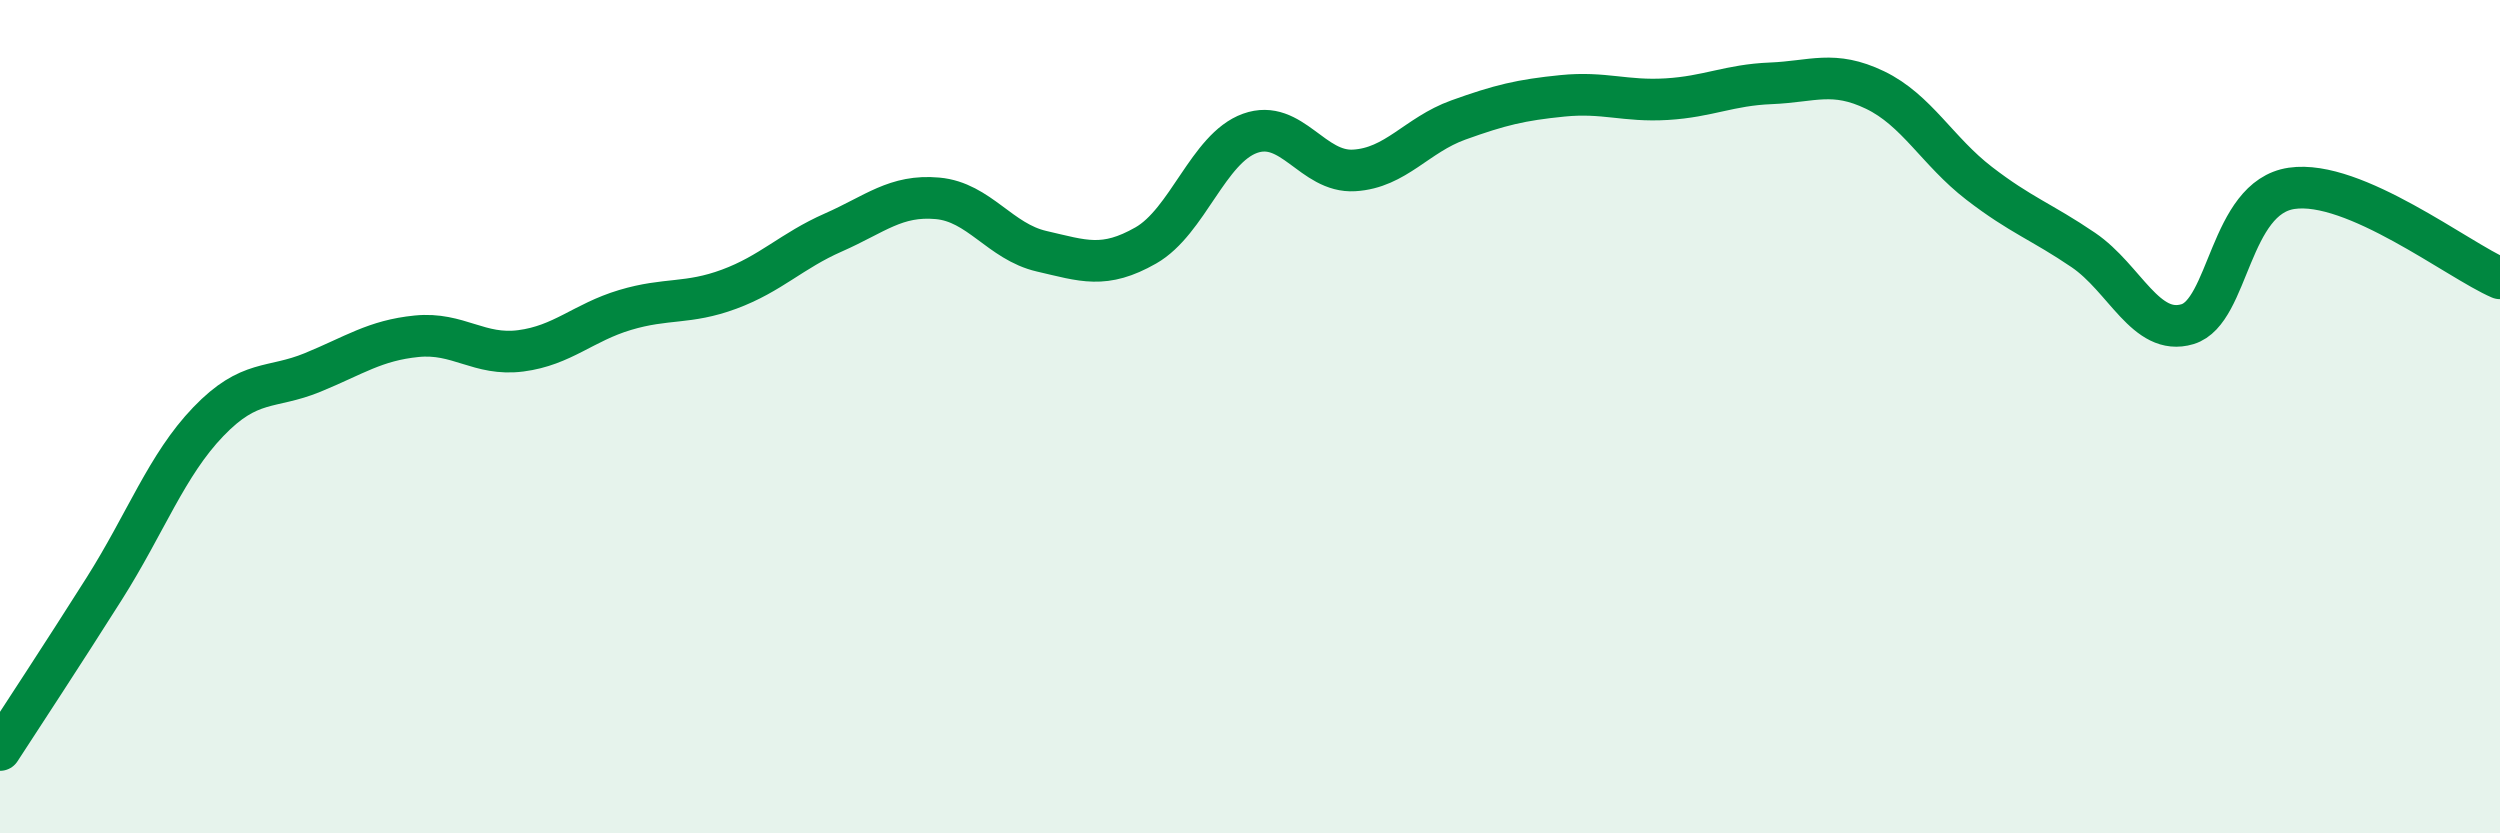
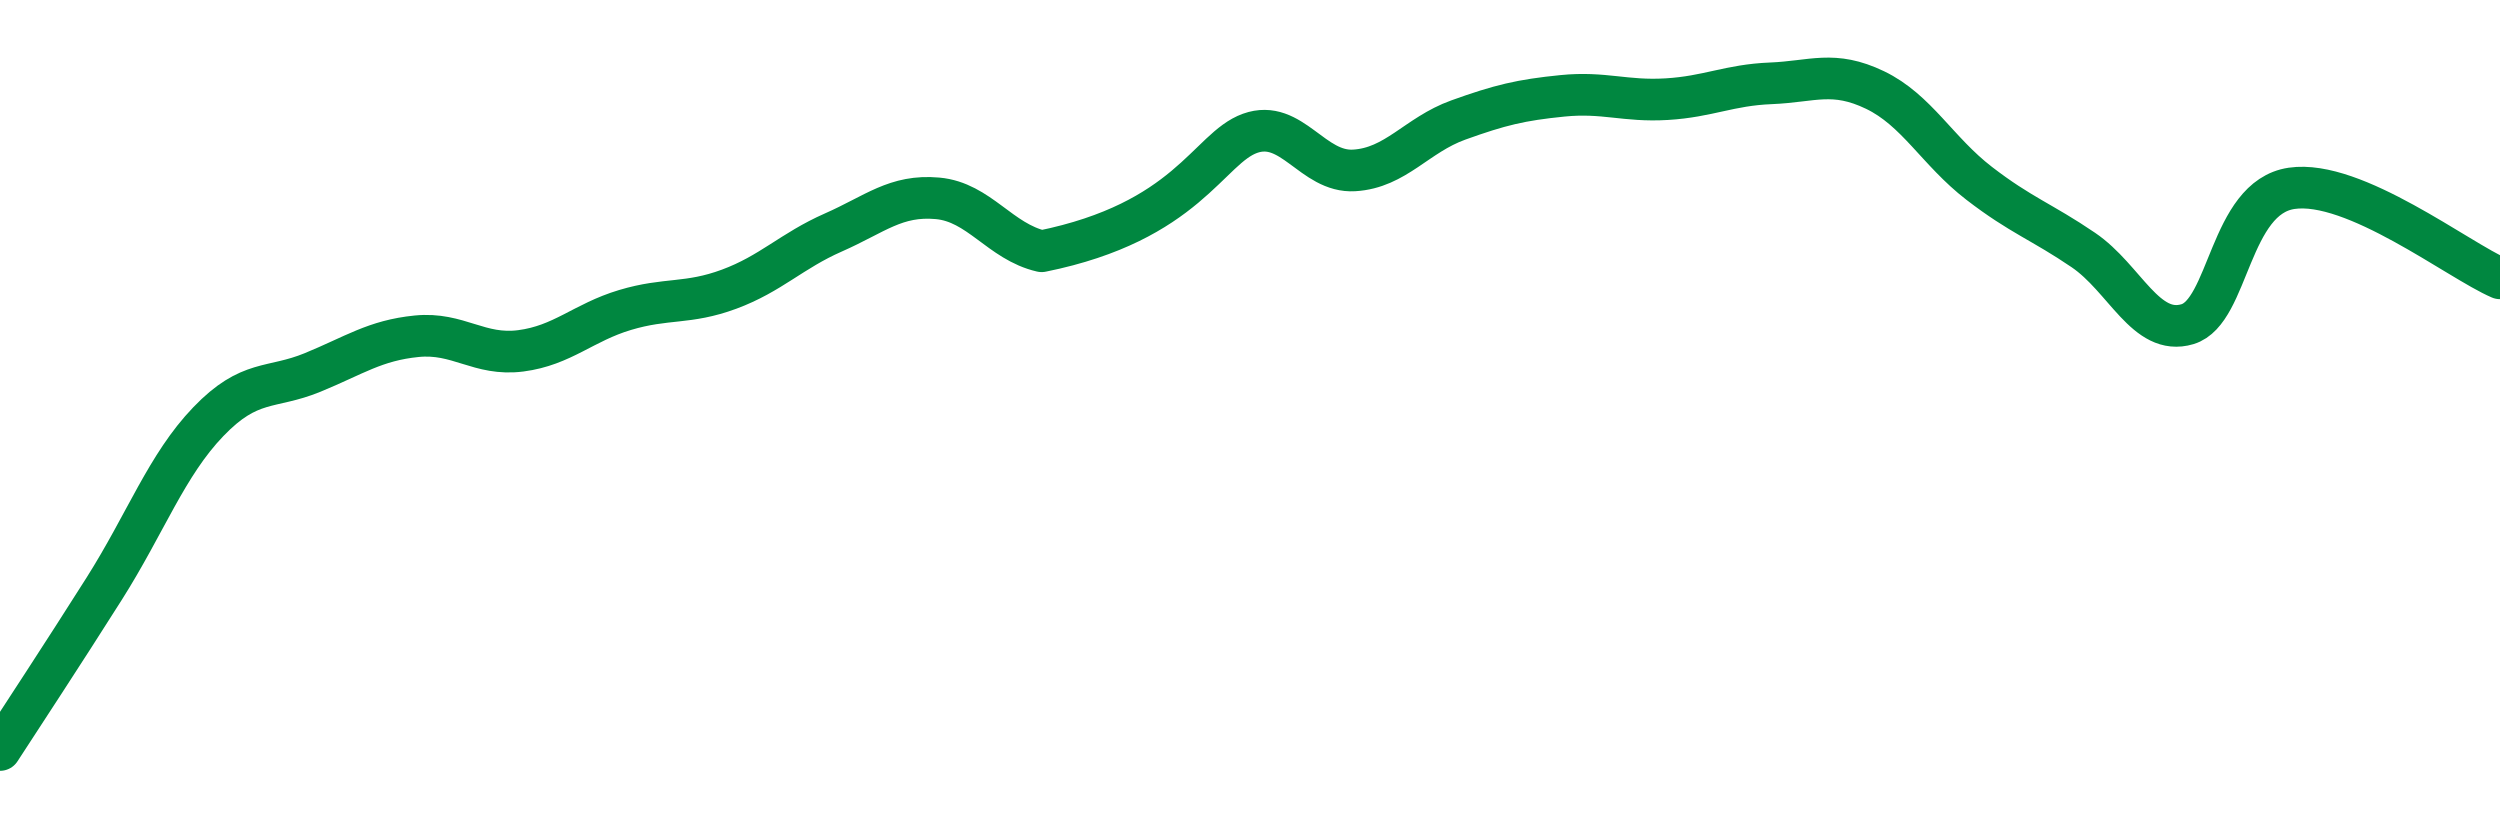
<svg xmlns="http://www.w3.org/2000/svg" width="60" height="20" viewBox="0 0 60 20">
-   <path d="M 0,18 C 0.5,17.23 1.5,15.71 2.5,14.13 C 3.5,12.55 4,11.16 5,10.12 C 6,9.08 6.5,9.35 7.5,8.94 C 8.5,8.53 9,8.17 10,8.07 C 11,7.97 11.5,8.55 12.5,8.42 C 13.5,8.29 14,7.74 15,7.44 C 16,7.14 16.5,7.31 17.5,6.94 C 18.5,6.57 19,6.02 20,5.58 C 21,5.14 21.5,4.67 22.5,4.76 C 23.5,4.85 24,5.8 25,6.03 C 26,6.26 26.5,6.46 27.5,5.89 C 28.5,5.32 29,3.56 30,3.2 C 31,2.84 31.5,4.15 32.5,4.09 C 33.5,4.03 34,3.24 35,2.88 C 36,2.52 36.5,2.4 37.5,2.3 C 38.5,2.2 39,2.44 40,2.38 C 41,2.32 41.5,2.04 42.5,2 C 43.5,1.96 44,1.68 45,2.16 C 46,2.64 46.5,3.63 47.5,4.4 C 48.5,5.17 49,5.32 50,6 C 51,6.68 51.5,8.08 52.5,7.78 C 53.5,7.48 53.5,4.74 55,4.52 C 56.5,4.3 59,6.25 60,6.68L60 20L0 20Z" fill="#008740" opacity="0.1" stroke-linecap="round" stroke-linejoin="round" />
-   <path d="M 0,18 C 0.5,17.23 1.5,15.71 2.5,14.13 C 3.5,12.55 4,11.16 5,10.12 C 6,9.08 6.5,9.35 7.5,8.94 C 8.5,8.53 9,8.17 10,8.07 C 11,7.97 11.5,8.55 12.5,8.42 C 13.5,8.29 14,7.74 15,7.44 C 16,7.14 16.5,7.31 17.5,6.94 C 18.5,6.57 19,6.02 20,5.58 C 21,5.14 21.5,4.67 22.5,4.76 C 23.5,4.85 24,5.8 25,6.03 C 26,6.26 26.5,6.46 27.5,5.89 C 28.5,5.32 29,3.56 30,3.2 C 31,2.84 31.5,4.15 32.5,4.09 C 33.5,4.03 34,3.24 35,2.88 C 36,2.52 36.5,2.4 37.5,2.3 C 38.5,2.2 39,2.44 40,2.38 C 41,2.32 41.5,2.04 42.5,2 C 43.5,1.96 44,1.68 45,2.16 C 46,2.64 46.5,3.63 47.5,4.4 C 48.5,5.17 49,5.32 50,6 C 51,6.68 51.5,8.08 52.5,7.78 C 53.5,7.48 53.5,4.74 55,4.52 C 56.5,4.3 59,6.25 60,6.68" stroke="#008740" stroke-width="1" fill="none" stroke-linecap="round" stroke-linejoin="round" />
+   <path d="M 0,18 C 0.5,17.23 1.5,15.71 2.5,14.13 C 3.5,12.55 4,11.16 5,10.12 C 6,9.08 6.5,9.35 7.5,8.94 C 8.5,8.53 9,8.17 10,8.07 C 11,7.97 11.5,8.55 12.5,8.42 C 13.5,8.29 14,7.74 15,7.44 C 16,7.14 16.5,7.31 17.5,6.94 C 18.5,6.57 19,6.02 20,5.58 C 21,5.14 21.5,4.67 22.5,4.76 C 23.5,4.85 24,5.8 25,6.03 C 28.5,5.32 29,3.56 30,3.2 C 31,2.84 31.5,4.15 32.5,4.09 C 33.5,4.03 34,3.24 35,2.88 C 36,2.52 36.5,2.4 37.5,2.3 C 38.5,2.2 39,2.44 40,2.38 C 41,2.32 41.5,2.04 42.5,2 C 43.5,1.96 44,1.68 45,2.16 C 46,2.64 46.5,3.63 47.5,4.4 C 48.5,5.17 49,5.32 50,6 C 51,6.68 51.5,8.08 52.5,7.78 C 53.5,7.48 53.5,4.74 55,4.52 C 56.5,4.3 59,6.25 60,6.68" stroke="#008740" stroke-width="1" fill="none" stroke-linecap="round" stroke-linejoin="round" />
</svg>